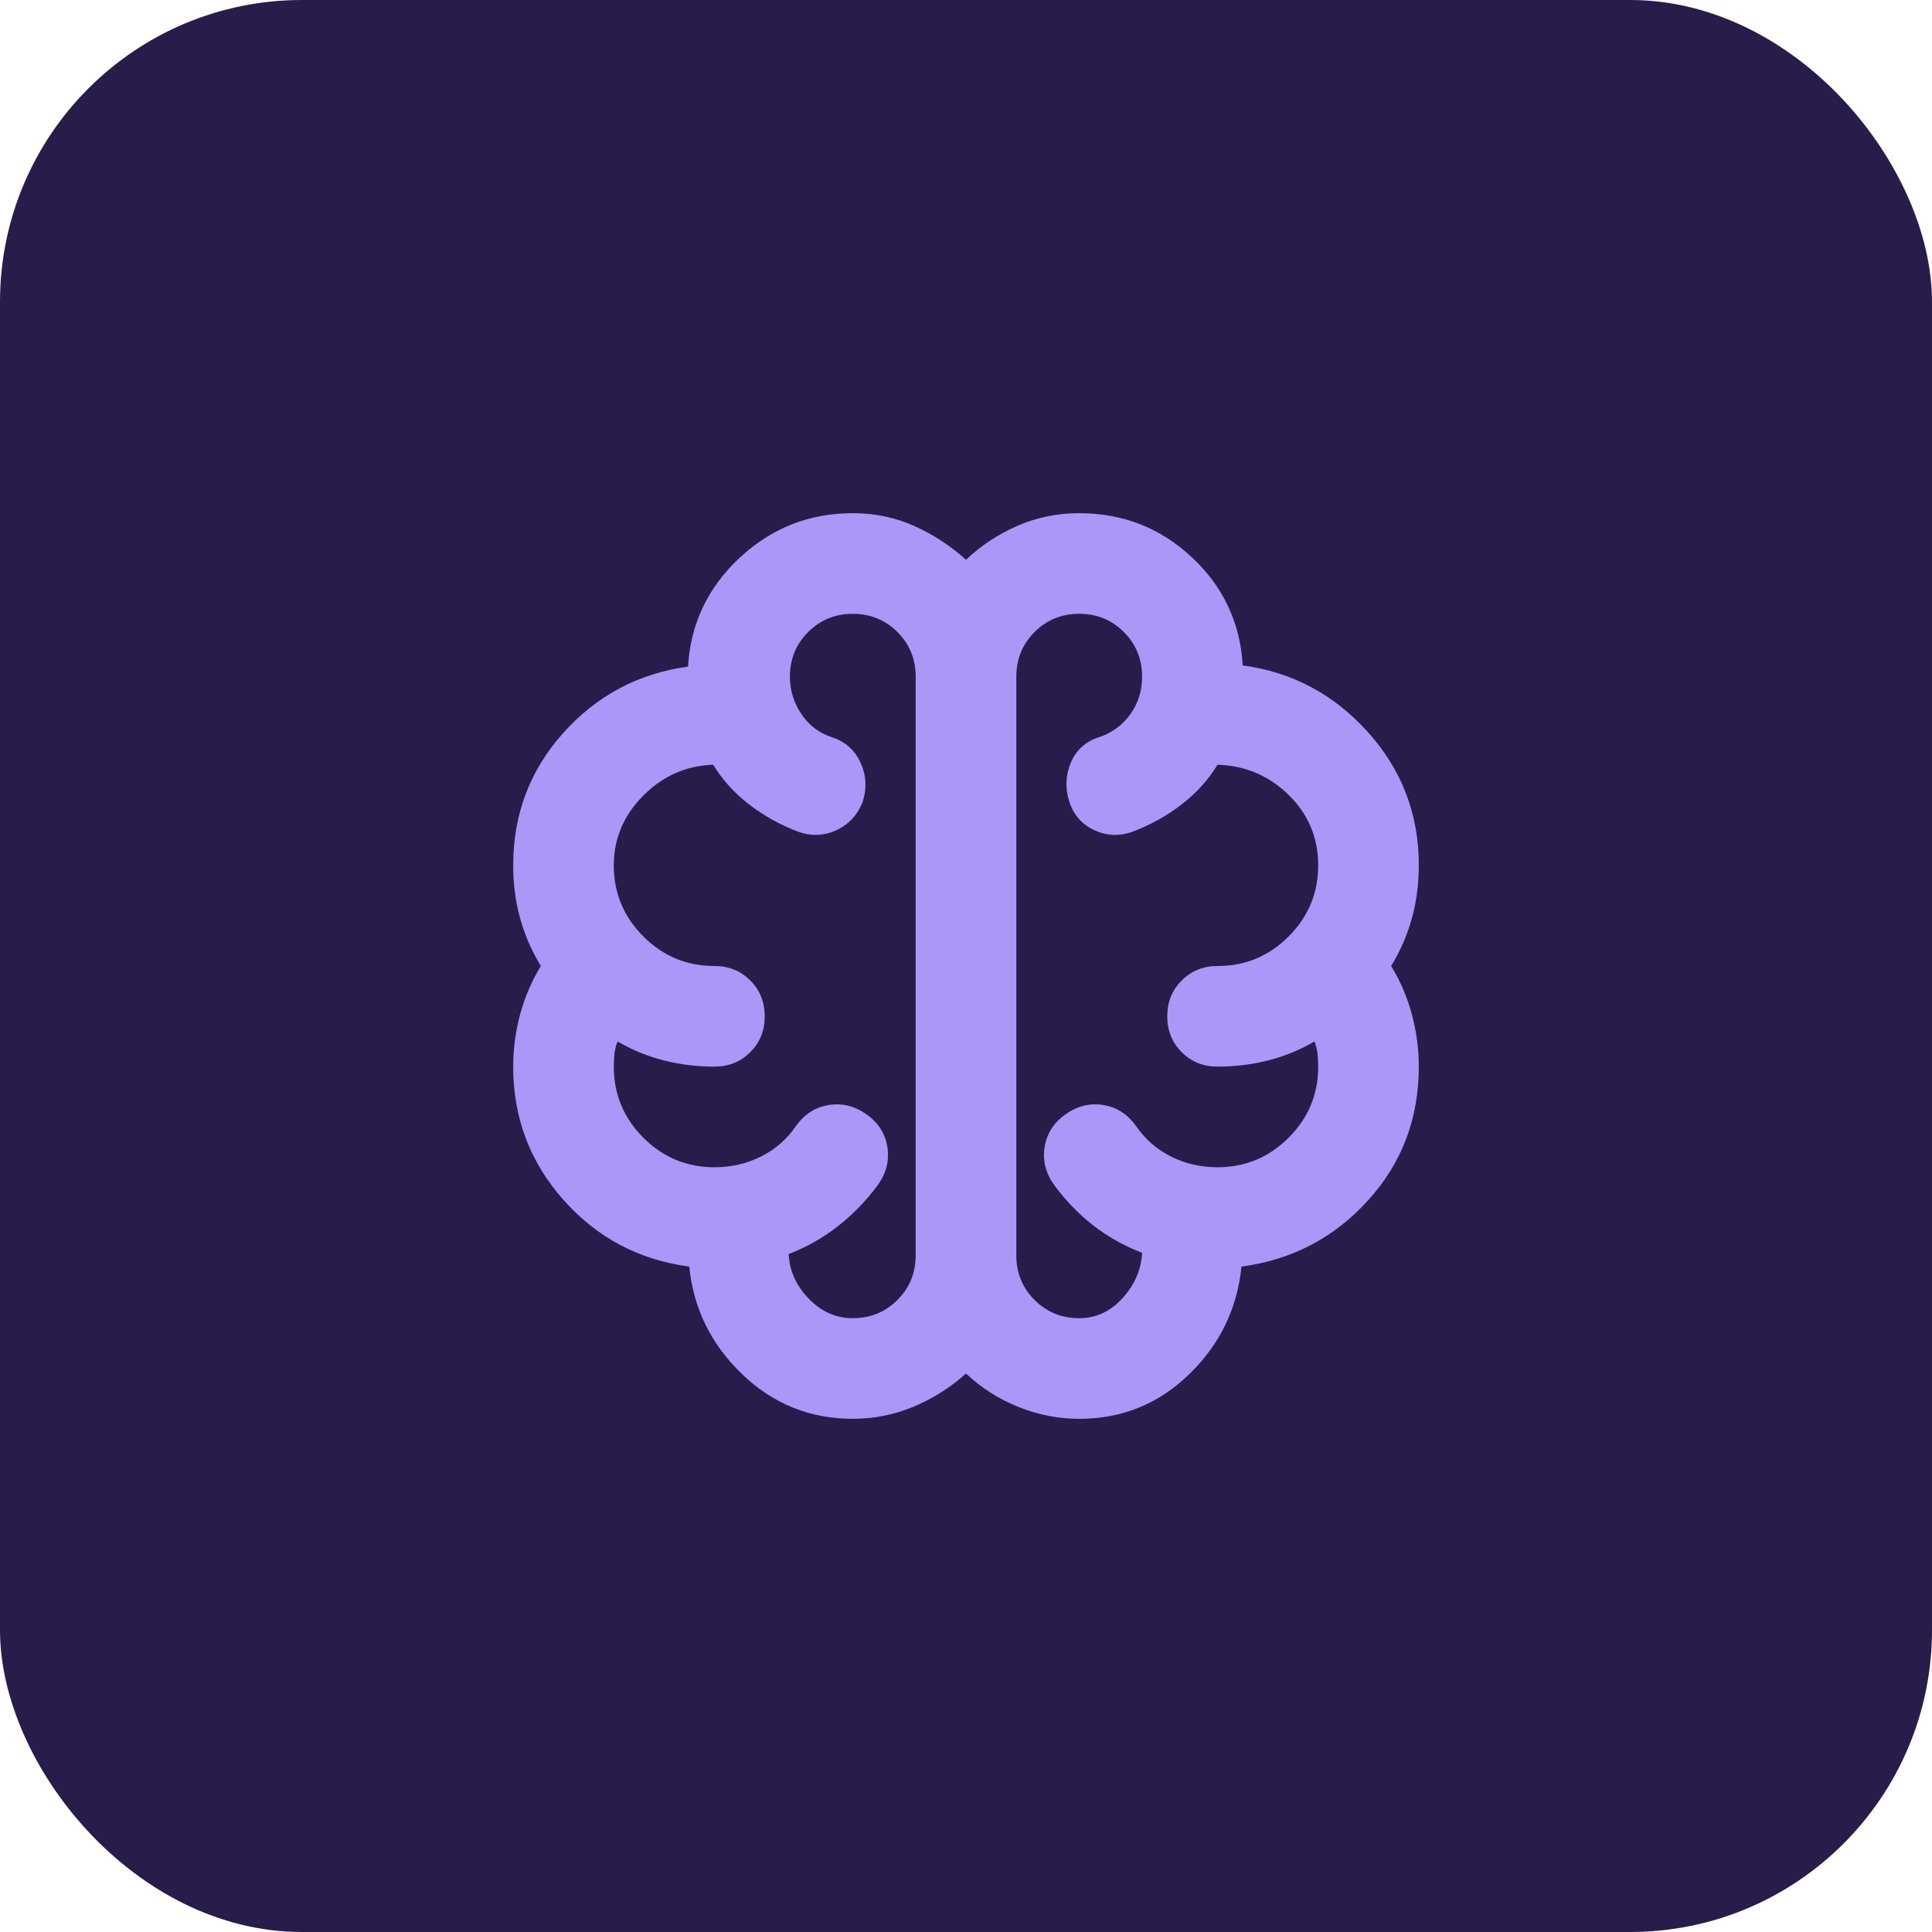
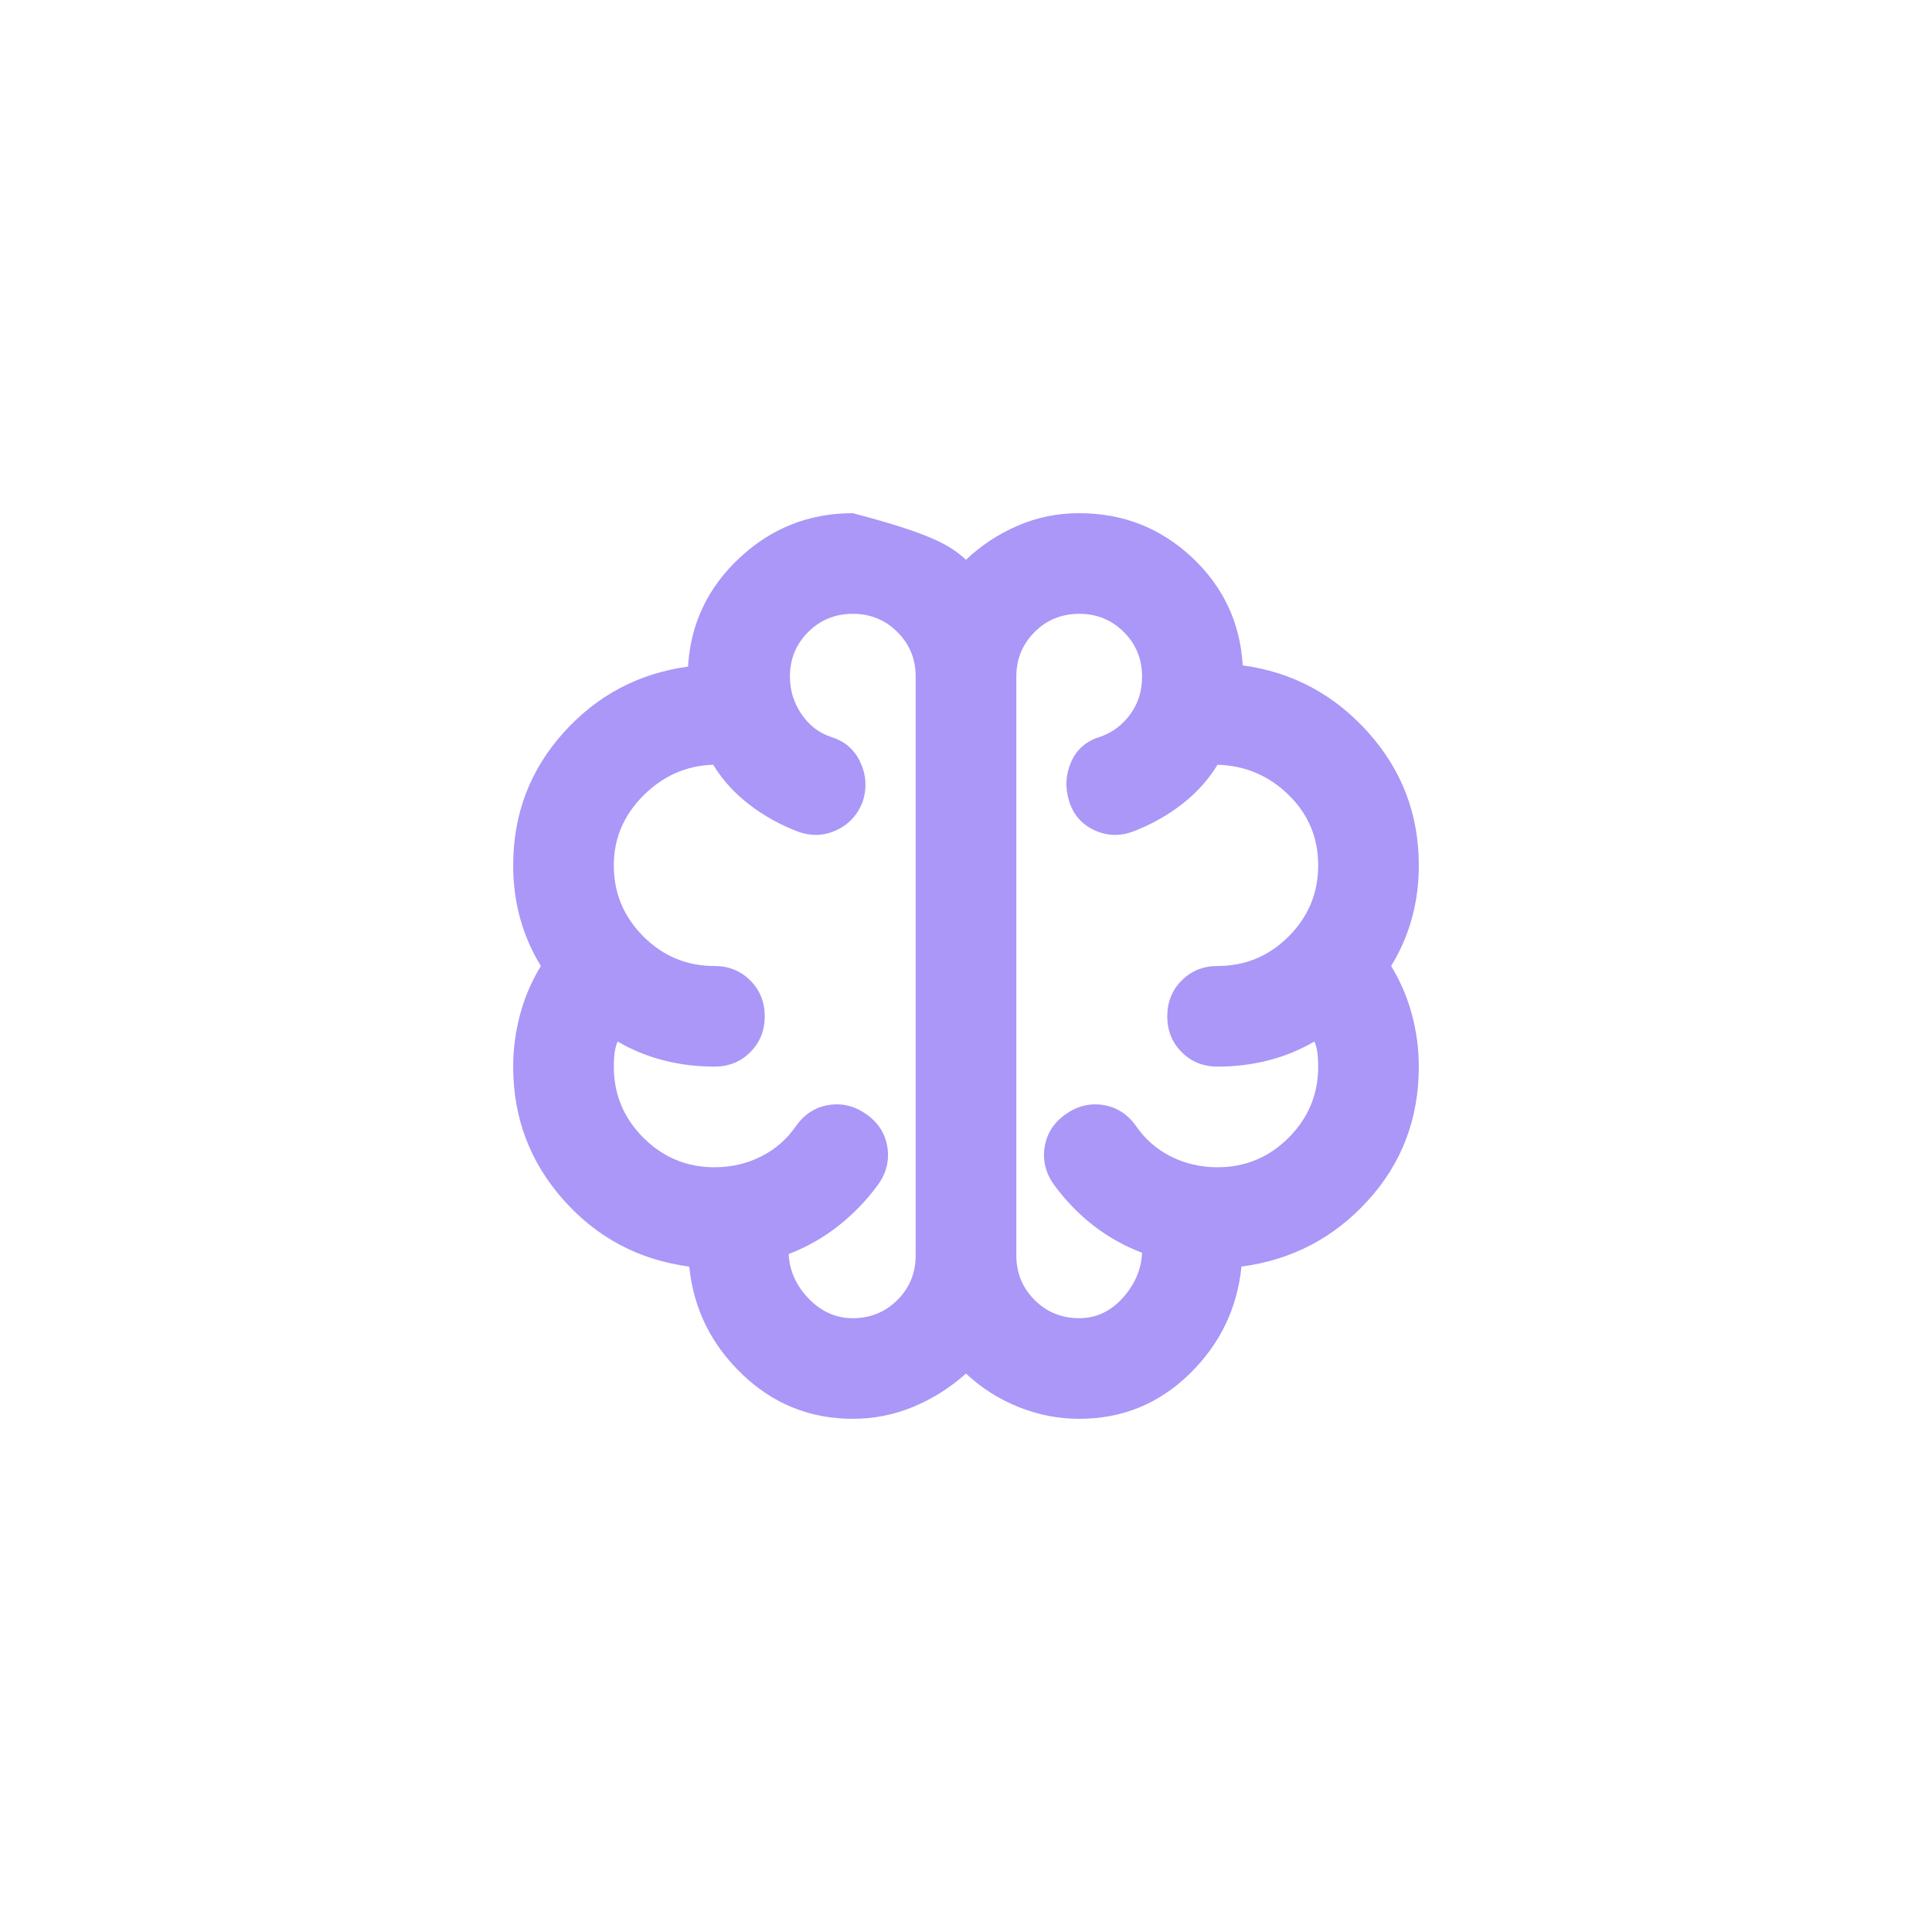
<svg xmlns="http://www.w3.org/2000/svg" width="64" height="64" viewBox="0 0 64 64" fill="none">
-   <rect width="64" height="64" rx="10" fill="#281C4A" />
  <mask id="mask0_1965_1082" style="mask-type:alpha" maskUnits="userSpaceOnUse" x="12" y="12" width="40" height="40">
    <rect x="12" y="12" width="40" height="40" fill="#D9D9D9" />
  </mask>
  <g mask="url(#mask0_1965_1082)">
-     <path d="M28.25 47C26.833 47 25.611 46.507 24.583 45.521C23.556 44.535 22.972 43.347 22.833 41.958C21.167 41.736 19.778 41 18.667 39.75C17.556 38.5 17 37.028 17 35.333C17 34.75 17.076 34.174 17.229 33.604C17.382 33.035 17.611 32.5 17.917 32C17.611 31.5 17.382 30.972 17.229 30.417C17.076 29.861 17 29.278 17 28.667C17 26.972 17.556 25.507 18.667 24.271C19.778 23.035 21.153 22.306 22.792 22.083C22.875 20.667 23.444 19.465 24.5 18.479C25.556 17.493 26.806 17 28.25 17C28.972 17 29.646 17.139 30.271 17.417C30.896 17.694 31.472 18.069 32 18.542C32.5 18.069 33.069 17.694 33.708 17.417C34.347 17.139 35.028 17 35.75 17C37.194 17 38.438 17.486 39.479 18.458C40.521 19.431 41.083 20.625 41.167 22.042C42.806 22.264 44.188 23 45.312 24.25C46.438 25.5 47 26.972 47 28.667C47 29.278 46.924 29.861 46.771 30.417C46.618 30.972 46.389 31.5 46.083 32C46.389 32.5 46.618 33.035 46.771 33.604C46.924 34.174 47 34.75 47 35.333C47 37.056 46.438 38.535 45.312 39.771C44.188 41.007 42.792 41.736 41.125 41.958C40.986 43.347 40.41 44.535 39.396 45.521C38.382 46.507 37.167 47 35.75 47C35.056 47 34.382 46.868 33.729 46.604C33.076 46.34 32.5 45.972 32 45.5C31.472 45.972 30.889 46.34 30.25 46.604C29.611 46.868 28.944 47 28.25 47ZM33.667 22.417V41.583C33.667 42.167 33.868 42.66 34.271 43.062C34.674 43.465 35.167 43.667 35.75 43.667C36.306 43.667 36.785 43.444 37.188 43C37.59 42.556 37.806 42.056 37.833 41.5C37.25 41.278 36.715 40.979 36.229 40.604C35.743 40.229 35.306 39.778 34.917 39.25C34.639 38.861 34.535 38.444 34.604 38C34.674 37.556 34.903 37.194 35.292 36.917C35.681 36.639 36.097 36.535 36.542 36.604C36.986 36.674 37.347 36.903 37.625 37.292C37.931 37.736 38.319 38.076 38.792 38.312C39.264 38.549 39.778 38.667 40.333 38.667C41.25 38.667 42.035 38.34 42.688 37.688C43.34 37.035 43.667 36.25 43.667 35.333C43.667 35.194 43.66 35.056 43.646 34.917C43.632 34.778 43.597 34.639 43.542 34.5C43.069 34.778 42.562 34.986 42.021 35.125C41.479 35.264 40.917 35.333 40.333 35.333C39.861 35.333 39.465 35.174 39.146 34.854C38.826 34.535 38.667 34.139 38.667 33.667C38.667 33.194 38.826 32.799 39.146 32.479C39.465 32.16 39.861 32 40.333 32C41.25 32 42.035 31.674 42.688 31.021C43.34 30.368 43.667 29.583 43.667 28.667C43.667 27.75 43.34 26.972 42.688 26.333C42.035 25.694 41.25 25.361 40.333 25.333C40.028 25.833 39.632 26.271 39.146 26.646C38.66 27.021 38.125 27.319 37.542 27.542C37.097 27.708 36.667 27.694 36.25 27.5C35.833 27.306 35.556 26.986 35.417 26.542C35.278 26.097 35.299 25.667 35.479 25.25C35.66 24.833 35.972 24.556 36.417 24.417C36.833 24.278 37.174 24.028 37.438 23.667C37.701 23.306 37.833 22.889 37.833 22.417C37.833 21.833 37.632 21.34 37.229 20.938C36.826 20.535 36.333 20.333 35.75 20.333C35.167 20.333 34.674 20.535 34.271 20.938C33.868 21.34 33.667 21.833 33.667 22.417ZM30.333 41.583V22.417C30.333 21.833 30.132 21.34 29.729 20.938C29.326 20.535 28.833 20.333 28.25 20.333C27.667 20.333 27.174 20.535 26.771 20.938C26.368 21.34 26.167 21.833 26.167 22.417C26.167 22.861 26.292 23.271 26.542 23.646C26.792 24.021 27.125 24.278 27.542 24.417C27.986 24.556 28.306 24.833 28.5 25.25C28.694 25.667 28.722 26.097 28.583 26.542C28.417 26.986 28.125 27.306 27.708 27.5C27.292 27.694 26.861 27.708 26.417 27.542C25.833 27.319 25.299 27.021 24.812 26.646C24.326 26.271 23.931 25.833 23.625 25.333C22.736 25.361 21.965 25.701 21.312 26.354C20.66 27.007 20.333 27.778 20.333 28.667C20.333 29.583 20.66 30.368 21.312 31.021C21.965 31.674 22.75 32 23.667 32C24.139 32 24.535 32.16 24.854 32.479C25.174 32.799 25.333 33.194 25.333 33.667C25.333 34.139 25.174 34.535 24.854 34.854C24.535 35.174 24.139 35.333 23.667 35.333C23.083 35.333 22.521 35.264 21.979 35.125C21.438 34.986 20.931 34.778 20.458 34.5C20.403 34.639 20.368 34.778 20.354 34.917C20.34 35.056 20.333 35.194 20.333 35.333C20.333 36.25 20.66 37.035 21.312 37.688C21.965 38.34 22.75 38.667 23.667 38.667C24.222 38.667 24.736 38.549 25.208 38.312C25.681 38.076 26.069 37.736 26.375 37.292C26.653 36.903 27.014 36.674 27.458 36.604C27.903 36.535 28.319 36.639 28.708 36.917C29.097 37.194 29.326 37.556 29.396 38C29.465 38.444 29.361 38.861 29.083 39.25C28.694 39.778 28.25 40.236 27.75 40.625C27.25 41.014 26.708 41.319 26.125 41.542C26.153 42.097 26.375 42.59 26.792 43.021C27.208 43.451 27.694 43.667 28.25 43.667C28.833 43.667 29.326 43.465 29.729 43.062C30.132 42.66 30.333 42.167 30.333 41.583Z" fill="#AA97F8" />
+     <path d="M28.25 47C26.833 47 25.611 46.507 24.583 45.521C23.556 44.535 22.972 43.347 22.833 41.958C21.167 41.736 19.778 41 18.667 39.75C17.556 38.5 17 37.028 17 35.333C17 34.75 17.076 34.174 17.229 33.604C17.382 33.035 17.611 32.5 17.917 32C17.611 31.5 17.382 30.972 17.229 30.417C17.076 29.861 17 29.278 17 28.667C17 26.972 17.556 25.507 18.667 24.271C19.778 23.035 21.153 22.306 22.792 22.083C22.875 20.667 23.444 19.465 24.5 18.479C25.556 17.493 26.806 17 28.25 17C30.896 17.694 31.472 18.069 32 18.542C32.5 18.069 33.069 17.694 33.708 17.417C34.347 17.139 35.028 17 35.75 17C37.194 17 38.438 17.486 39.479 18.458C40.521 19.431 41.083 20.625 41.167 22.042C42.806 22.264 44.188 23 45.312 24.25C46.438 25.5 47 26.972 47 28.667C47 29.278 46.924 29.861 46.771 30.417C46.618 30.972 46.389 31.5 46.083 32C46.389 32.5 46.618 33.035 46.771 33.604C46.924 34.174 47 34.75 47 35.333C47 37.056 46.438 38.535 45.312 39.771C44.188 41.007 42.792 41.736 41.125 41.958C40.986 43.347 40.41 44.535 39.396 45.521C38.382 46.507 37.167 47 35.75 47C35.056 47 34.382 46.868 33.729 46.604C33.076 46.34 32.5 45.972 32 45.5C31.472 45.972 30.889 46.34 30.25 46.604C29.611 46.868 28.944 47 28.25 47ZM33.667 22.417V41.583C33.667 42.167 33.868 42.66 34.271 43.062C34.674 43.465 35.167 43.667 35.75 43.667C36.306 43.667 36.785 43.444 37.188 43C37.59 42.556 37.806 42.056 37.833 41.5C37.25 41.278 36.715 40.979 36.229 40.604C35.743 40.229 35.306 39.778 34.917 39.25C34.639 38.861 34.535 38.444 34.604 38C34.674 37.556 34.903 37.194 35.292 36.917C35.681 36.639 36.097 36.535 36.542 36.604C36.986 36.674 37.347 36.903 37.625 37.292C37.931 37.736 38.319 38.076 38.792 38.312C39.264 38.549 39.778 38.667 40.333 38.667C41.25 38.667 42.035 38.34 42.688 37.688C43.34 37.035 43.667 36.25 43.667 35.333C43.667 35.194 43.66 35.056 43.646 34.917C43.632 34.778 43.597 34.639 43.542 34.5C43.069 34.778 42.562 34.986 42.021 35.125C41.479 35.264 40.917 35.333 40.333 35.333C39.861 35.333 39.465 35.174 39.146 34.854C38.826 34.535 38.667 34.139 38.667 33.667C38.667 33.194 38.826 32.799 39.146 32.479C39.465 32.16 39.861 32 40.333 32C41.25 32 42.035 31.674 42.688 31.021C43.34 30.368 43.667 29.583 43.667 28.667C43.667 27.75 43.34 26.972 42.688 26.333C42.035 25.694 41.25 25.361 40.333 25.333C40.028 25.833 39.632 26.271 39.146 26.646C38.66 27.021 38.125 27.319 37.542 27.542C37.097 27.708 36.667 27.694 36.25 27.5C35.833 27.306 35.556 26.986 35.417 26.542C35.278 26.097 35.299 25.667 35.479 25.25C35.66 24.833 35.972 24.556 36.417 24.417C36.833 24.278 37.174 24.028 37.438 23.667C37.701 23.306 37.833 22.889 37.833 22.417C37.833 21.833 37.632 21.34 37.229 20.938C36.826 20.535 36.333 20.333 35.75 20.333C35.167 20.333 34.674 20.535 34.271 20.938C33.868 21.34 33.667 21.833 33.667 22.417ZM30.333 41.583V22.417C30.333 21.833 30.132 21.34 29.729 20.938C29.326 20.535 28.833 20.333 28.25 20.333C27.667 20.333 27.174 20.535 26.771 20.938C26.368 21.34 26.167 21.833 26.167 22.417C26.167 22.861 26.292 23.271 26.542 23.646C26.792 24.021 27.125 24.278 27.542 24.417C27.986 24.556 28.306 24.833 28.5 25.25C28.694 25.667 28.722 26.097 28.583 26.542C28.417 26.986 28.125 27.306 27.708 27.5C27.292 27.694 26.861 27.708 26.417 27.542C25.833 27.319 25.299 27.021 24.812 26.646C24.326 26.271 23.931 25.833 23.625 25.333C22.736 25.361 21.965 25.701 21.312 26.354C20.66 27.007 20.333 27.778 20.333 28.667C20.333 29.583 20.66 30.368 21.312 31.021C21.965 31.674 22.75 32 23.667 32C24.139 32 24.535 32.16 24.854 32.479C25.174 32.799 25.333 33.194 25.333 33.667C25.333 34.139 25.174 34.535 24.854 34.854C24.535 35.174 24.139 35.333 23.667 35.333C23.083 35.333 22.521 35.264 21.979 35.125C21.438 34.986 20.931 34.778 20.458 34.5C20.403 34.639 20.368 34.778 20.354 34.917C20.34 35.056 20.333 35.194 20.333 35.333C20.333 36.25 20.66 37.035 21.312 37.688C21.965 38.34 22.75 38.667 23.667 38.667C24.222 38.667 24.736 38.549 25.208 38.312C25.681 38.076 26.069 37.736 26.375 37.292C26.653 36.903 27.014 36.674 27.458 36.604C27.903 36.535 28.319 36.639 28.708 36.917C29.097 37.194 29.326 37.556 29.396 38C29.465 38.444 29.361 38.861 29.083 39.25C28.694 39.778 28.25 40.236 27.75 40.625C27.25 41.014 26.708 41.319 26.125 41.542C26.153 42.097 26.375 42.59 26.792 43.021C27.208 43.451 27.694 43.667 28.25 43.667C28.833 43.667 29.326 43.465 29.729 43.062C30.132 42.66 30.333 42.167 30.333 41.583Z" fill="#AA97F8" />
  </g>
</svg>